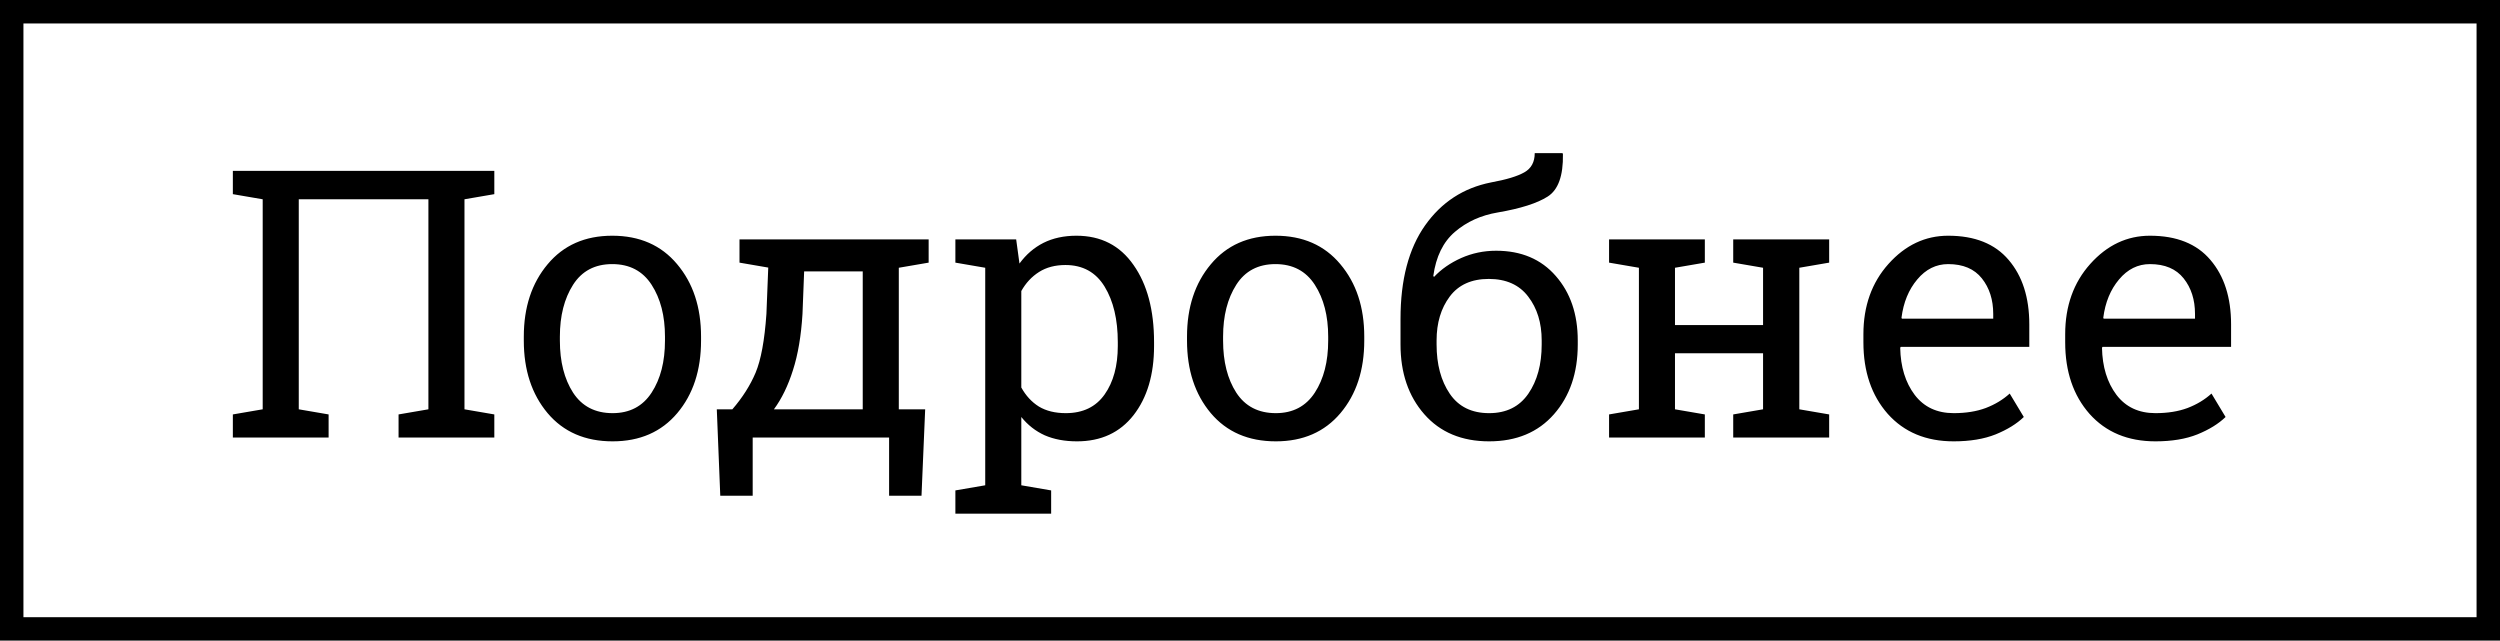
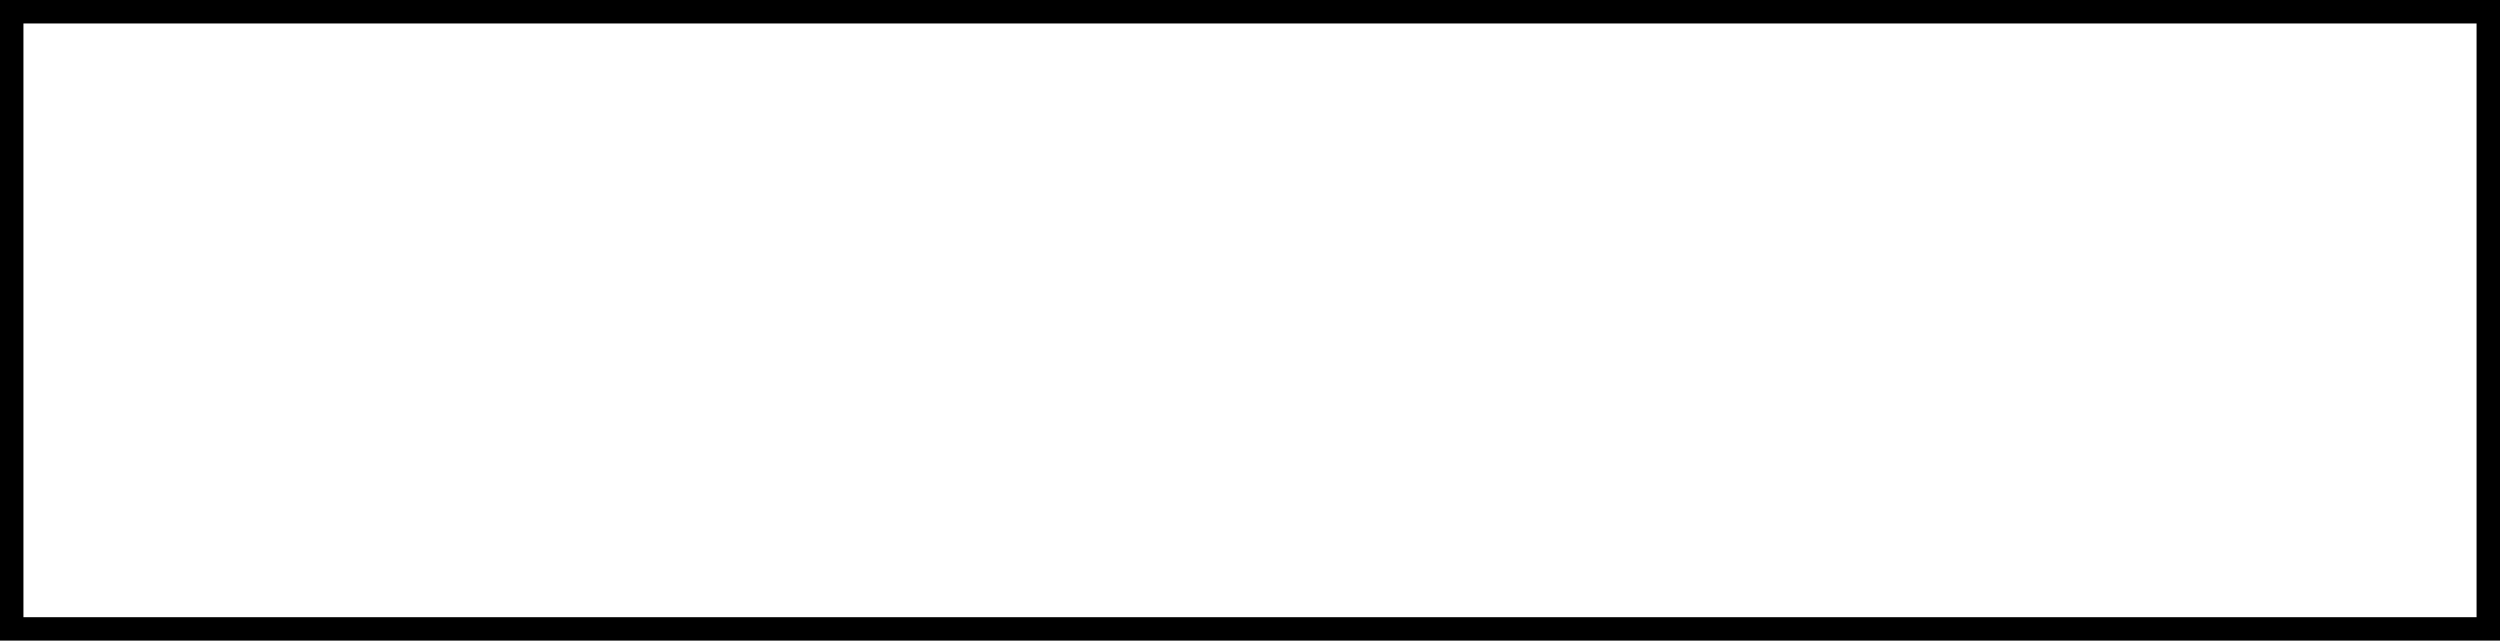
<svg xmlns="http://www.w3.org/2000/svg" width="320" height="82" viewBox="0 0 320 82" fill="none">
  <rect x="1.5" y="1.5" width="317" height="79" stroke="black" stroke-width="3" />
-   <path d="M29.805 53.047L33.625 52.391V25.508L29.805 24.852V21.875H63.273V24.852L59.453 25.508V52.391L63.273 53.047V56H51.016V53.047L54.836 52.391V25.508H38.242V52.391L42.062 53.047V56H29.805V53.047ZM67.047 43.086C67.047 39.336 68.062 36.25 70.094 33.828C72.125 31.391 74.883 30.172 78.367 30.172C81.867 30.172 84.633 31.383 86.664 33.805C88.711 36.227 89.734 39.32 89.734 43.086V43.602C89.734 47.383 88.719 50.477 86.688 52.883C84.656 55.289 81.898 56.492 78.414 56.492C74.898 56.492 72.125 55.289 70.094 52.883C68.062 50.461 67.047 47.367 67.047 43.602V43.086ZM71.664 43.602C71.664 46.289 72.227 48.508 73.352 50.258C74.492 52.008 76.18 52.883 78.414 52.883C80.602 52.883 82.266 52.008 83.406 50.258C84.547 48.508 85.117 46.289 85.117 43.602V43.086C85.117 40.43 84.547 38.219 83.406 36.453C82.266 34.688 80.586 33.805 78.367 33.805C76.148 33.805 74.477 34.688 73.352 36.453C72.227 38.219 71.664 40.43 71.664 43.086V43.602ZM93.742 52.391C95.039 50.891 96.031 49.328 96.719 47.703C97.406 46.062 97.867 43.555 98.102 40.18L98.336 34.25L94.656 33.617V30.641H115.047H118.867V33.617L115.047 34.273V52.391H118.422L117.953 63.453H113.805V56H96.344V63.453H92.195L91.75 52.391H93.742ZM102.719 40.18C102.547 42.992 102.141 45.391 101.5 47.375C100.875 49.359 100.062 51.031 99.062 52.391H110.43V34.742H102.93L102.719 40.18ZM122.289 62.773L126.109 62.117V34.273L122.289 33.617V30.641H130.07L130.492 33.734C131.336 32.578 132.359 31.695 133.562 31.086C134.781 30.477 136.188 30.172 137.781 30.172C140.922 30.172 143.359 31.422 145.094 33.922C146.844 36.406 147.719 39.695 147.719 43.789V44.281C147.719 47.938 146.844 50.891 145.094 53.141C143.344 55.375 140.93 56.492 137.852 56.492C136.289 56.492 134.914 56.234 133.727 55.719C132.555 55.188 131.555 54.406 130.727 53.375V62.117L134.547 62.773V65.75H122.289V62.773ZM143.078 43.789C143.078 40.898 142.516 38.531 141.391 36.688C140.266 34.844 138.594 33.922 136.375 33.922C135.062 33.922 133.938 34.219 133 34.812C132.062 35.406 131.305 36.219 130.727 37.25V49.602C131.305 50.648 132.055 51.461 132.977 52.039C133.914 52.602 135.062 52.883 136.422 52.883C138.609 52.883 140.266 52.086 141.391 50.492C142.516 48.898 143.078 46.828 143.078 44.281V43.789ZM151.938 43.086C151.938 39.336 152.953 36.25 154.984 33.828C157.016 31.391 159.773 30.172 163.258 30.172C166.758 30.172 169.523 31.383 171.555 33.805C173.602 36.227 174.625 39.32 174.625 43.086V43.602C174.625 47.383 173.609 50.477 171.578 52.883C169.547 55.289 166.789 56.492 163.305 56.492C159.789 56.492 157.016 55.289 154.984 52.883C152.953 50.461 151.938 47.367 151.938 43.602V43.086ZM156.555 43.602C156.555 46.289 157.117 48.508 158.242 50.258C159.383 52.008 161.07 52.883 163.305 52.883C165.492 52.883 167.156 52.008 168.297 50.258C169.438 48.508 170.008 46.289 170.008 43.602V43.086C170.008 40.43 169.438 38.219 168.297 36.453C167.156 34.688 165.477 33.805 163.258 33.805C161.039 33.805 159.367 34.688 158.242 36.453C157.117 38.219 156.555 40.43 156.555 43.086V43.602ZM191.5 32.094C194.719 32.094 197.266 33.172 199.141 35.328C201.016 37.469 201.953 40.219 201.953 43.578V44.094C201.953 47.734 200.938 50.711 198.906 53.023C196.875 55.336 194.109 56.492 190.609 56.492C187.109 56.492 184.344 55.336 182.312 53.023C180.281 50.711 179.266 47.734 179.266 44.094V40.812C179.266 35.812 180.312 31.828 182.406 28.859C184.5 25.891 187.312 24.055 190.844 23.352C192.812 22.992 194.234 22.562 195.109 22.062C196 21.562 196.445 20.742 196.445 19.602H200.008L200.055 19.742C200.102 22.492 199.453 24.297 198.109 25.156C196.766 26.016 194.633 26.695 191.711 27.195C189.57 27.555 187.742 28.383 186.227 29.68C184.727 30.961 183.805 32.844 183.461 35.328L183.555 35.445C184.477 34.461 185.633 33.656 187.023 33.031C188.43 32.406 189.922 32.094 191.5 32.094ZM190.562 35.703C188.359 35.703 186.695 36.453 185.57 37.953C184.445 39.453 183.883 41.328 183.883 43.578V44.094C183.883 46.641 184.445 48.742 185.57 50.398C186.695 52.055 188.375 52.883 190.609 52.883C192.812 52.883 194.484 52.055 195.625 50.398C196.766 48.742 197.336 46.641 197.336 44.094V43.578C197.336 41.328 196.758 39.453 195.602 37.953C194.461 36.453 192.781 35.703 190.562 35.703ZM205.961 33.617V30.641H218.219V33.617L214.398 34.273V41.609H225.672V34.273L221.852 33.617V30.641H225.672H230.312H234.133V33.617L230.312 34.273V52.391L234.133 53.047V56H221.852V53.047L225.672 52.391V45.219H214.398V52.391L218.219 53.047V56H205.961V53.047L209.781 52.391V34.273L205.961 33.617ZM250.07 56.492C246.539 56.492 243.727 55.32 241.633 52.977C239.555 50.617 238.516 47.562 238.516 43.812V42.781C238.516 39.172 239.586 36.172 241.727 33.781C243.883 31.375 246.43 30.172 249.367 30.172C252.773 30.172 255.352 31.203 257.102 33.266C258.867 35.328 259.75 38.078 259.75 41.516V44.398H243.297L243.227 44.516C243.273 46.953 243.891 48.961 245.078 50.539C246.266 52.102 247.93 52.883 250.07 52.883C251.633 52.883 253 52.664 254.172 52.227C255.359 51.773 256.383 51.156 257.242 50.375L259.047 53.375C258.141 54.25 256.938 54.992 255.438 55.602C253.953 56.195 252.164 56.492 250.07 56.492ZM249.367 33.805C247.82 33.805 246.5 34.461 245.406 35.773C244.312 37.07 243.641 38.703 243.391 40.672L243.438 40.789H255.133V40.18C255.133 38.367 254.648 36.852 253.68 35.633C252.711 34.414 251.273 33.805 249.367 33.805ZM275.898 56.492C272.367 56.492 269.555 55.32 267.461 52.977C265.383 50.617 264.344 47.562 264.344 43.812V42.781C264.344 39.172 265.414 36.172 267.555 33.781C269.711 31.375 272.258 30.172 275.195 30.172C278.602 30.172 281.18 31.203 282.93 33.266C284.695 35.328 285.578 38.078 285.578 41.516V44.398H269.125L269.055 44.516C269.102 46.953 269.719 48.961 270.906 50.539C272.094 52.102 273.758 52.883 275.898 52.883C277.461 52.883 278.828 52.664 280 52.227C281.188 51.773 282.211 51.156 283.07 50.375L284.875 53.375C283.969 54.25 282.766 54.992 281.266 55.602C279.781 56.195 277.992 56.492 275.898 56.492ZM275.195 33.805C273.648 33.805 272.328 34.461 271.234 35.773C270.141 37.07 269.469 38.703 269.219 40.672L269.266 40.789H280.961V40.18C280.961 38.367 280.477 36.852 279.508 35.633C278.539 34.414 277.102 33.805 275.195 33.805Z" fill="black" />
</svg>